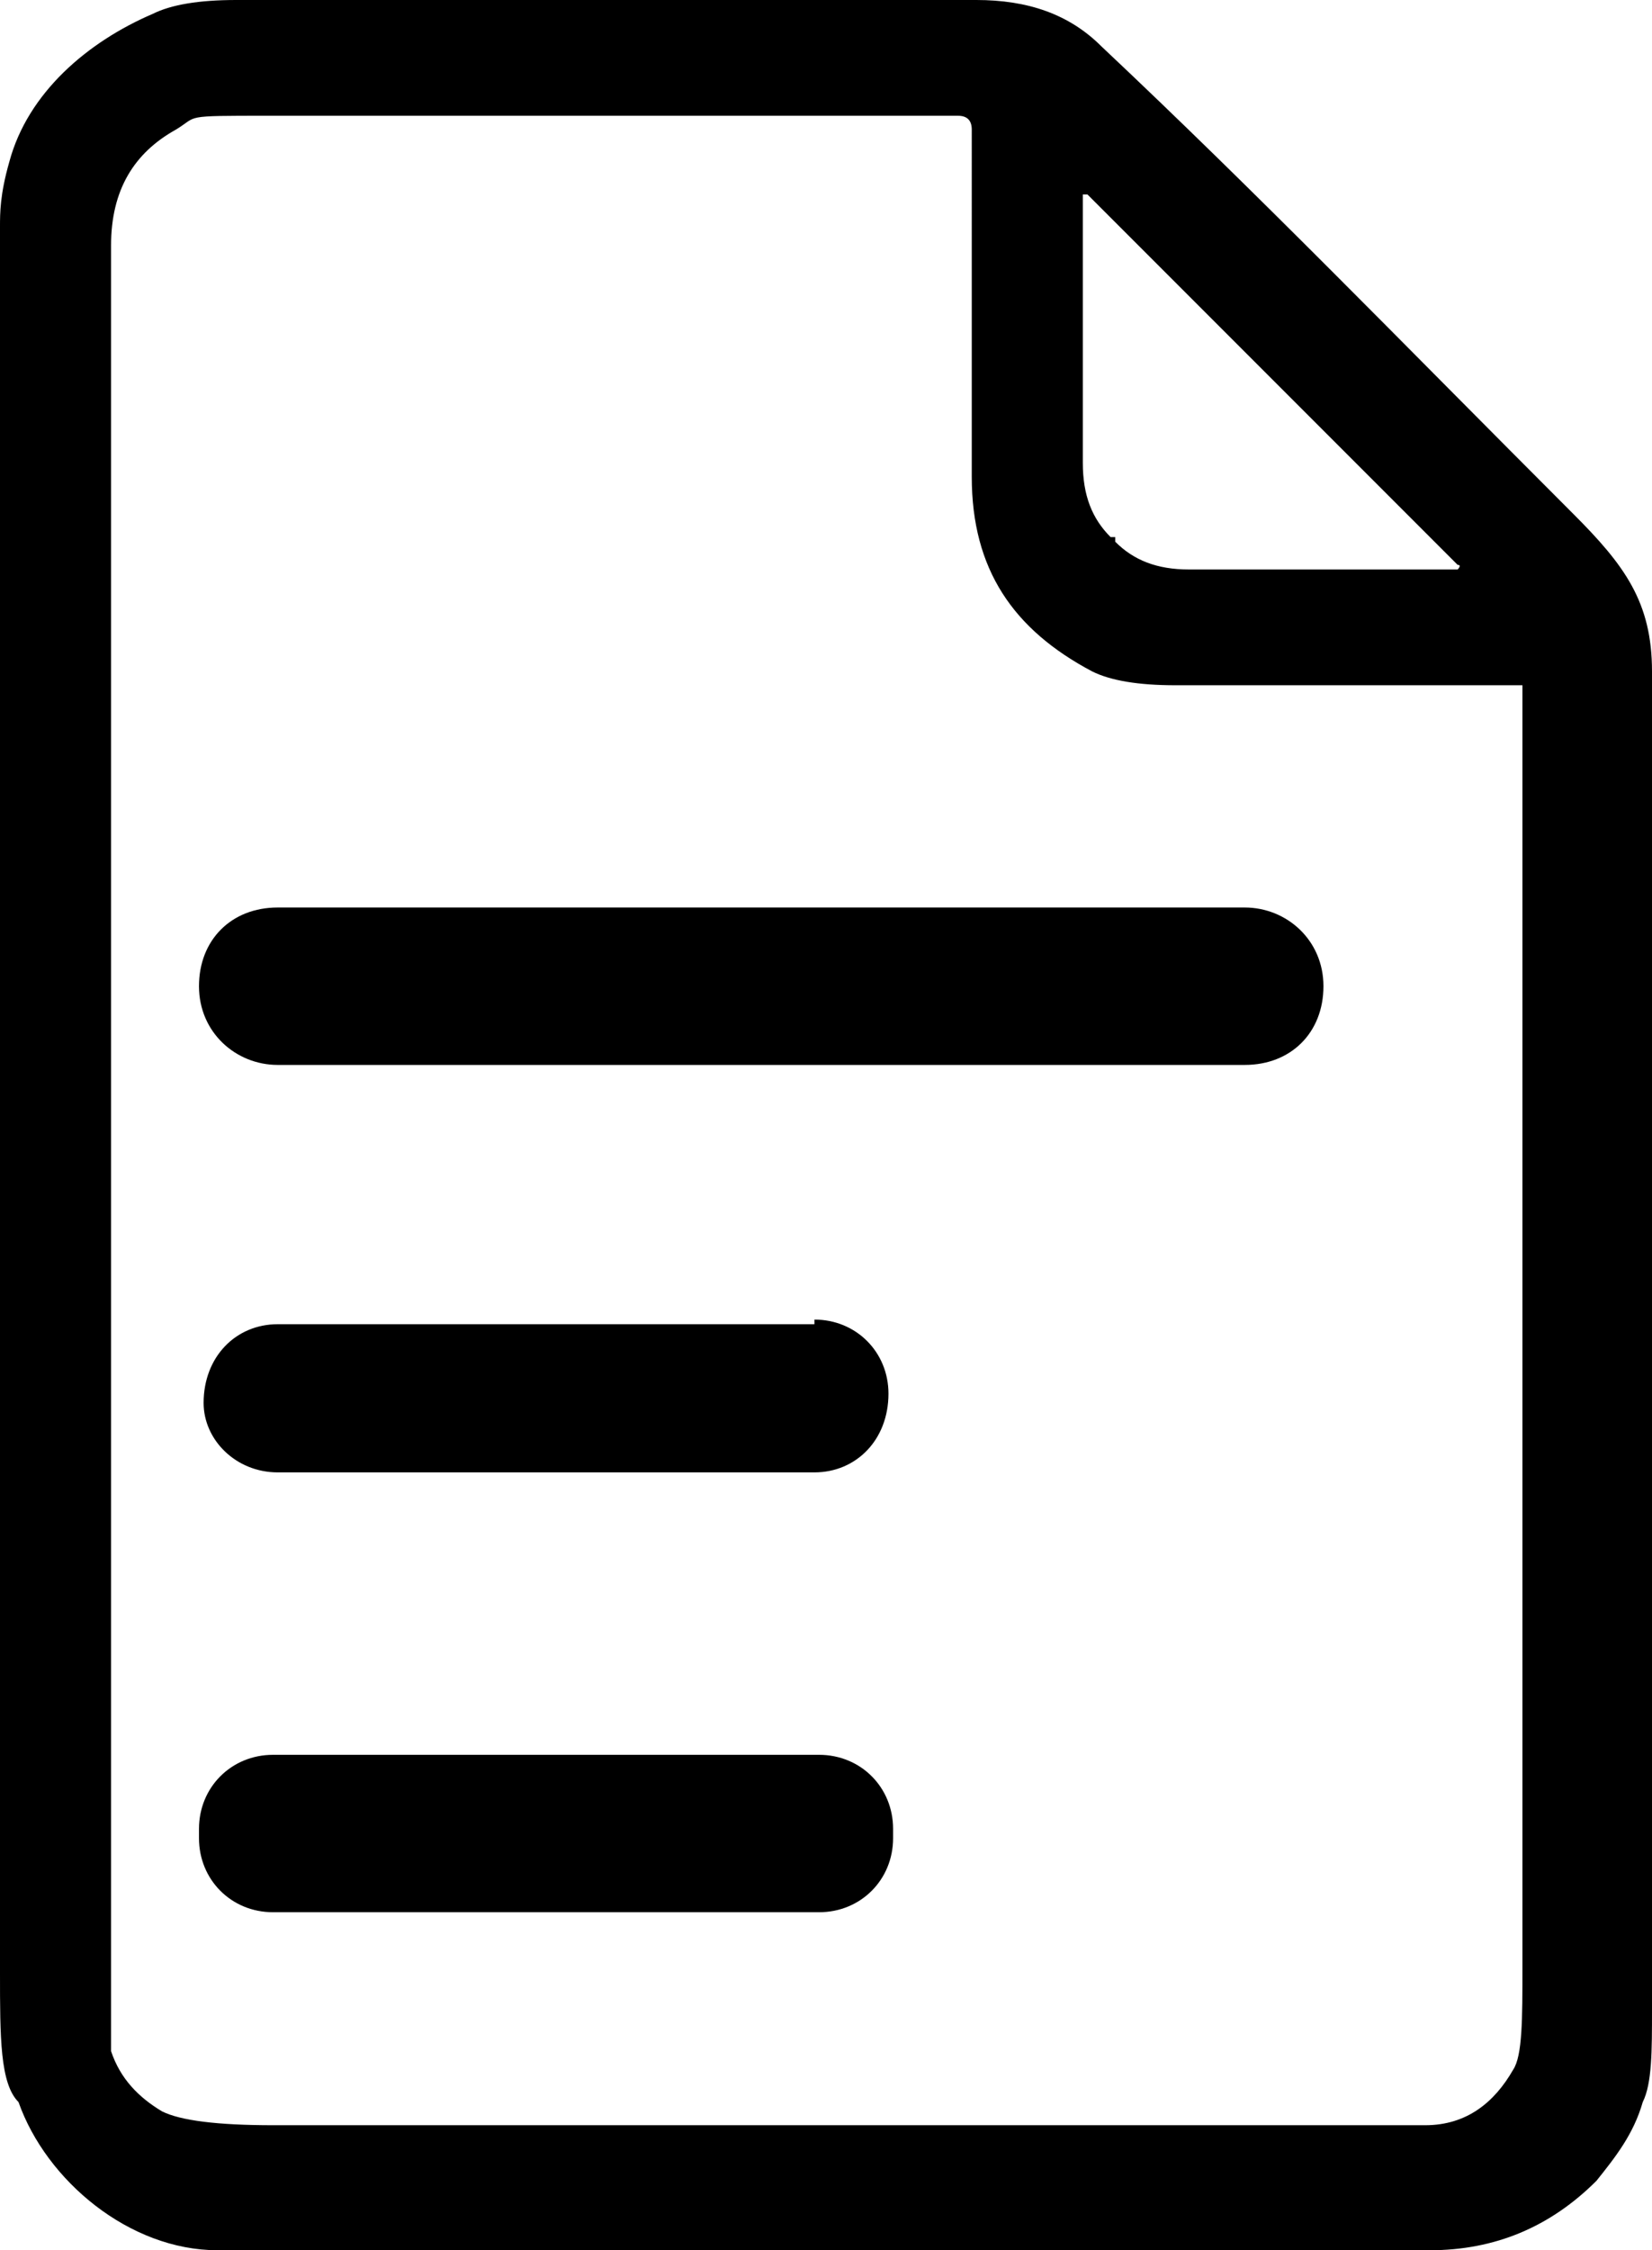
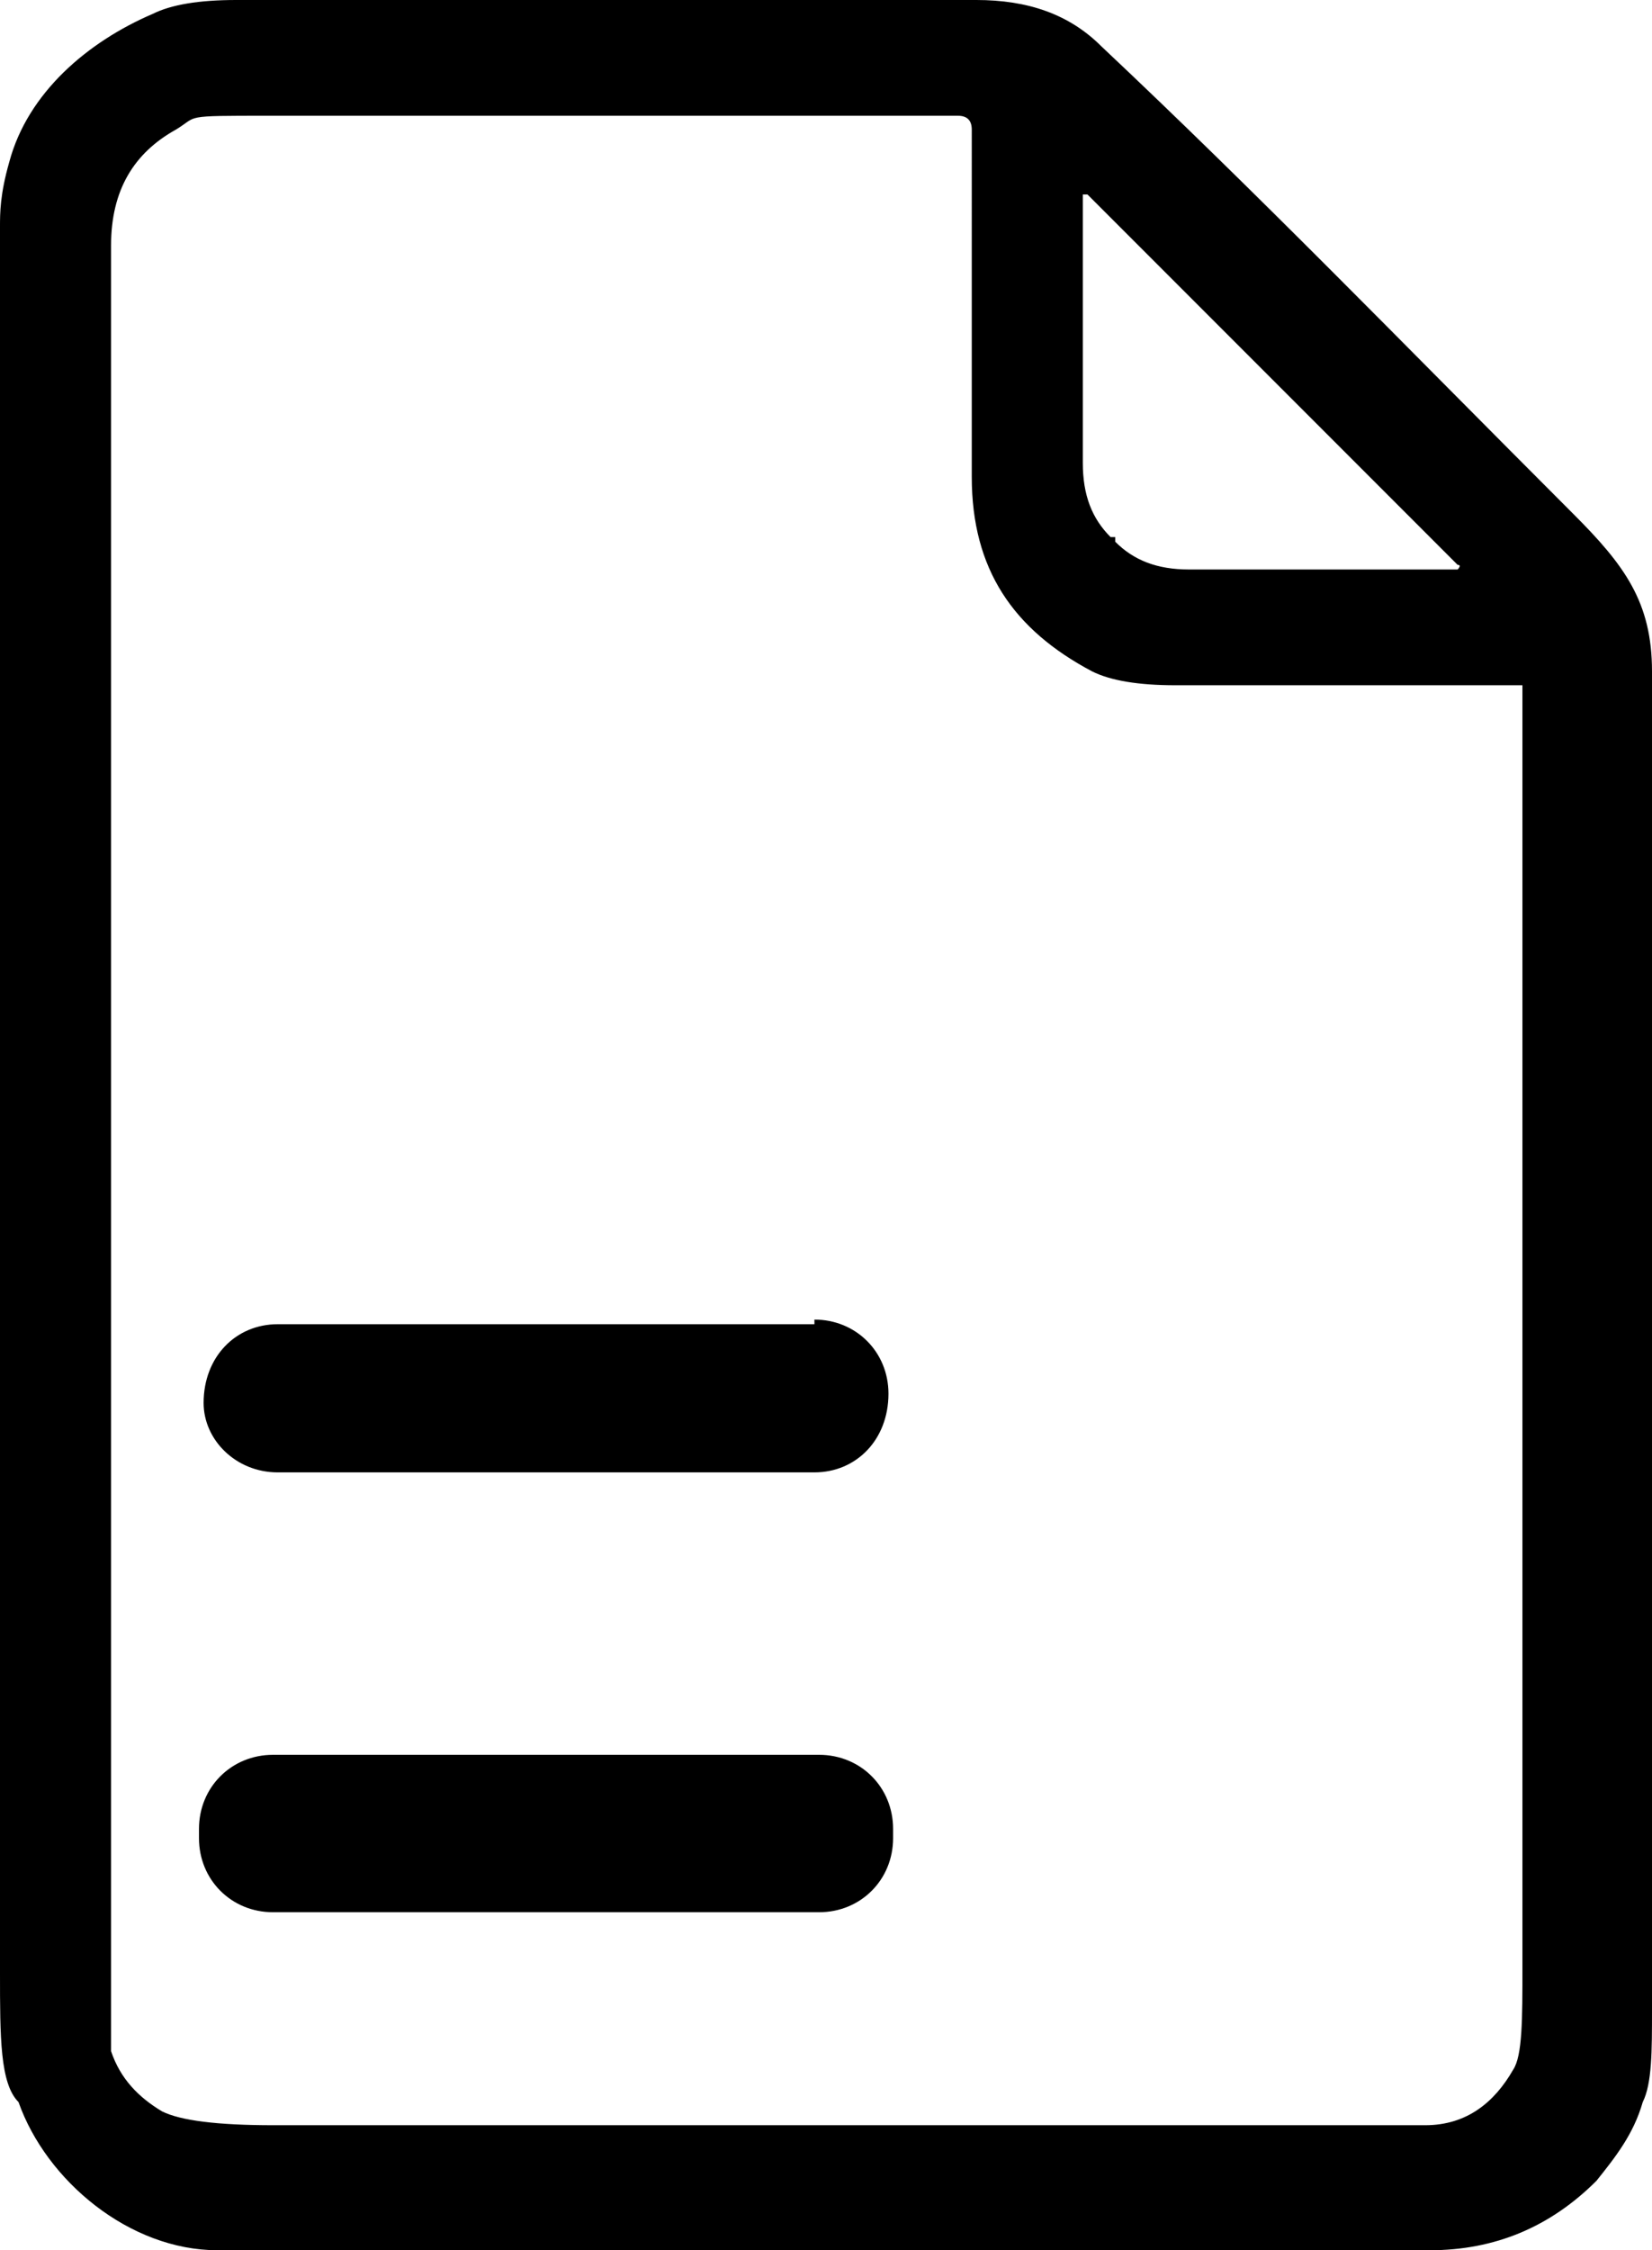
<svg xmlns="http://www.w3.org/2000/svg" version="1.1" viewBox="0 0 35.7 48.6">
  <path d="M34.5,47.1c-1,1-2.2,1.5-3.6,1.5H4.7c-1.9,0-3.7-1.5-4.3-3.2C0,45,0,44,0,42.6V4.9C0,4.6,0,4.2.2,3.5.6,2,1.9.9,3.3.3c.4-.2,1-.3,1.8-.3h16c1.1,0,2,.3,2.7,1,3.4,3.2,6.4,6.3,10.2,10.1,1.1,1.1,1.7,1.9,1.7,3.4v28.9c0,.9,0,1.6-.2,2-.2.7-.6,1.2-1,1.7M33.2,14.8h-7.8c-.8,0-1.4-.1-1.8-.3-1.7-.9-2.6-2.2-2.6-4.2V2.8c0-.2-.1-.3-.3-.3H5.8c-1.9,0-1.5,0-2,.3-.9.5-1.4,1.3-1.4,2.5v39c.2.6.6,1,1.1,1.3.4.2,1.2.3,2.4.3h24.9c.9,0,1.5-.5,1.9-1.2.2-.3.2-1.1.2-2.2V14.6M24.1,11.7c.4.4.9.6,1.6.6h5.8s.1-.1,0-.1c-.5-.5-1.8-1.8-4-4s-3.5-3.5-4-4h-.1v5.8c0,.7.2,1.2.6,1.6h.1Z" />
-   <path d="M26.9,19.6c.9,0,1.7.7,1.7,1.7h0c0,1-.7,1.7-1.7,1.7H6c-.9,0-1.7-.7-1.7-1.7h0c0-1,.7-1.7,1.7-1.7h21-.1Z" />
  <path d="M17.7,37.9c.9,0,1.6.7,1.6,1.6v.2c0,.9-.7,1.6-1.6,1.6H5.9c-.9,0-1.6-.7-1.6-1.6v-.2c0-.9.7-1.6,1.6-1.6h11.8Z" />
  <path d="M17.6,28.5c.9,0,1.6.7,1.6,1.6h0c0,1-.7,1.7-1.6,1.7H6c-.9,0-1.6-.7-1.6-1.5h0c0-1,.7-1.7,1.6-1.7h11.6Z" />
</svg>